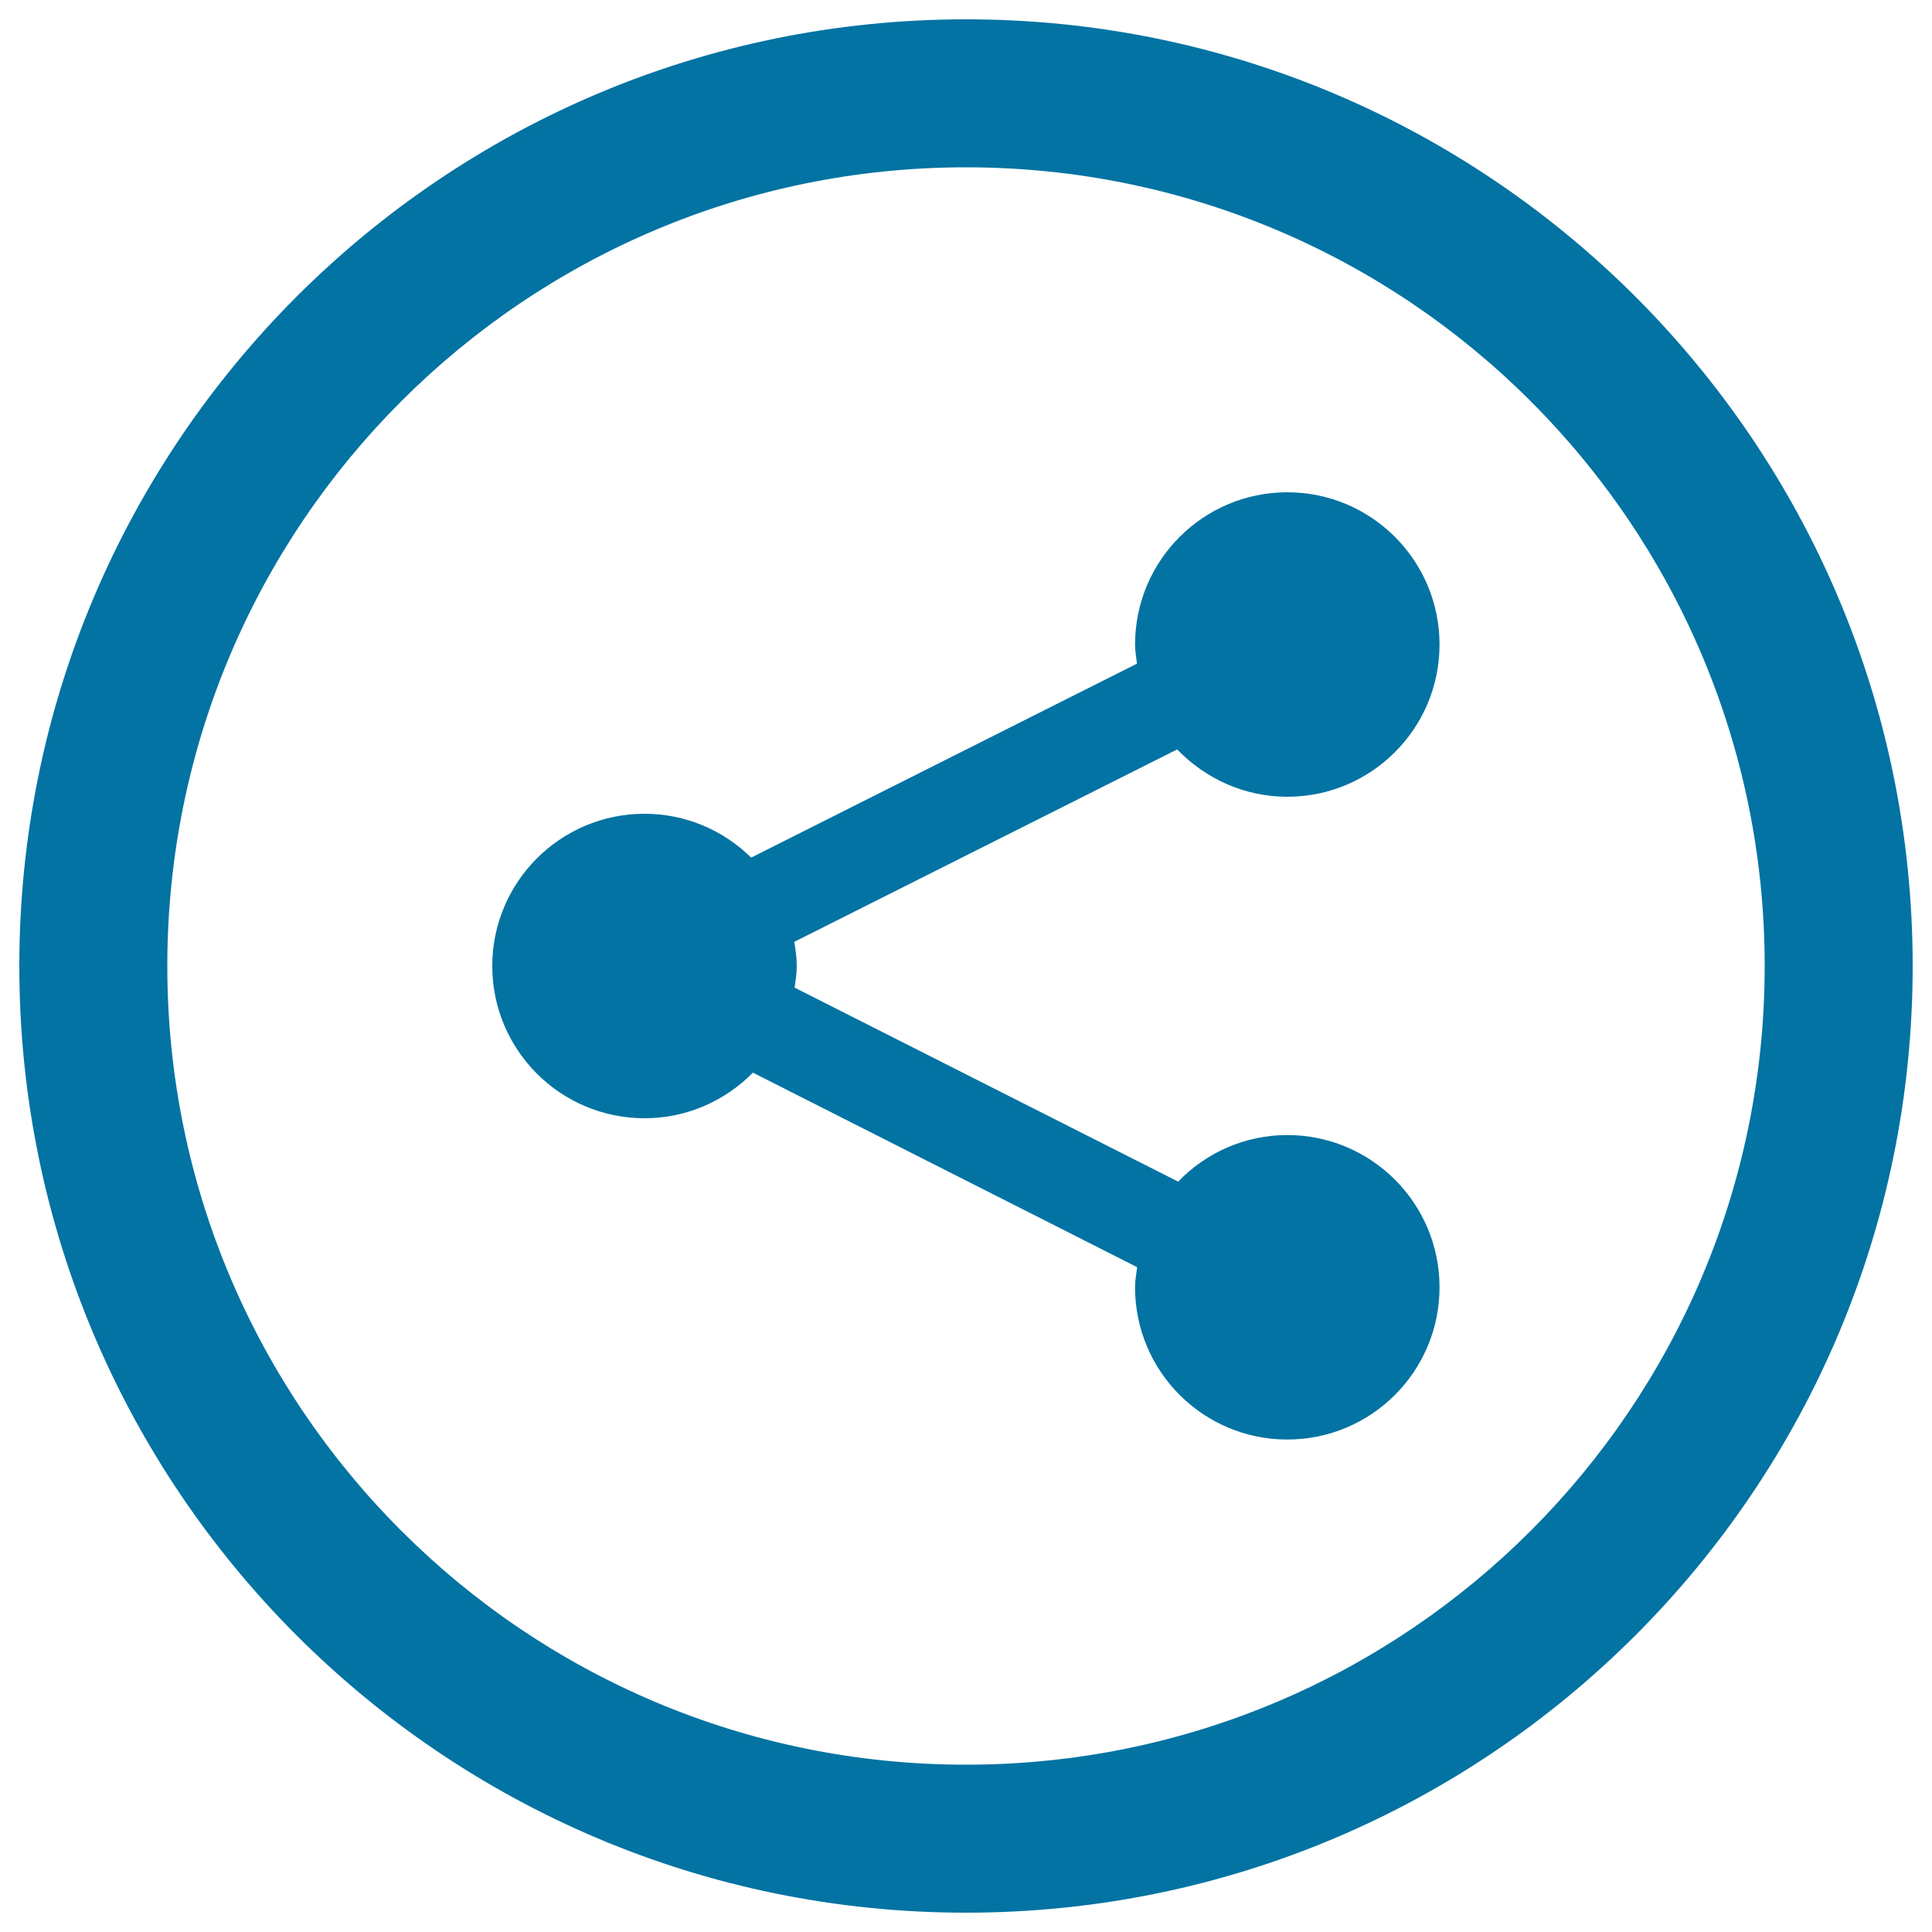
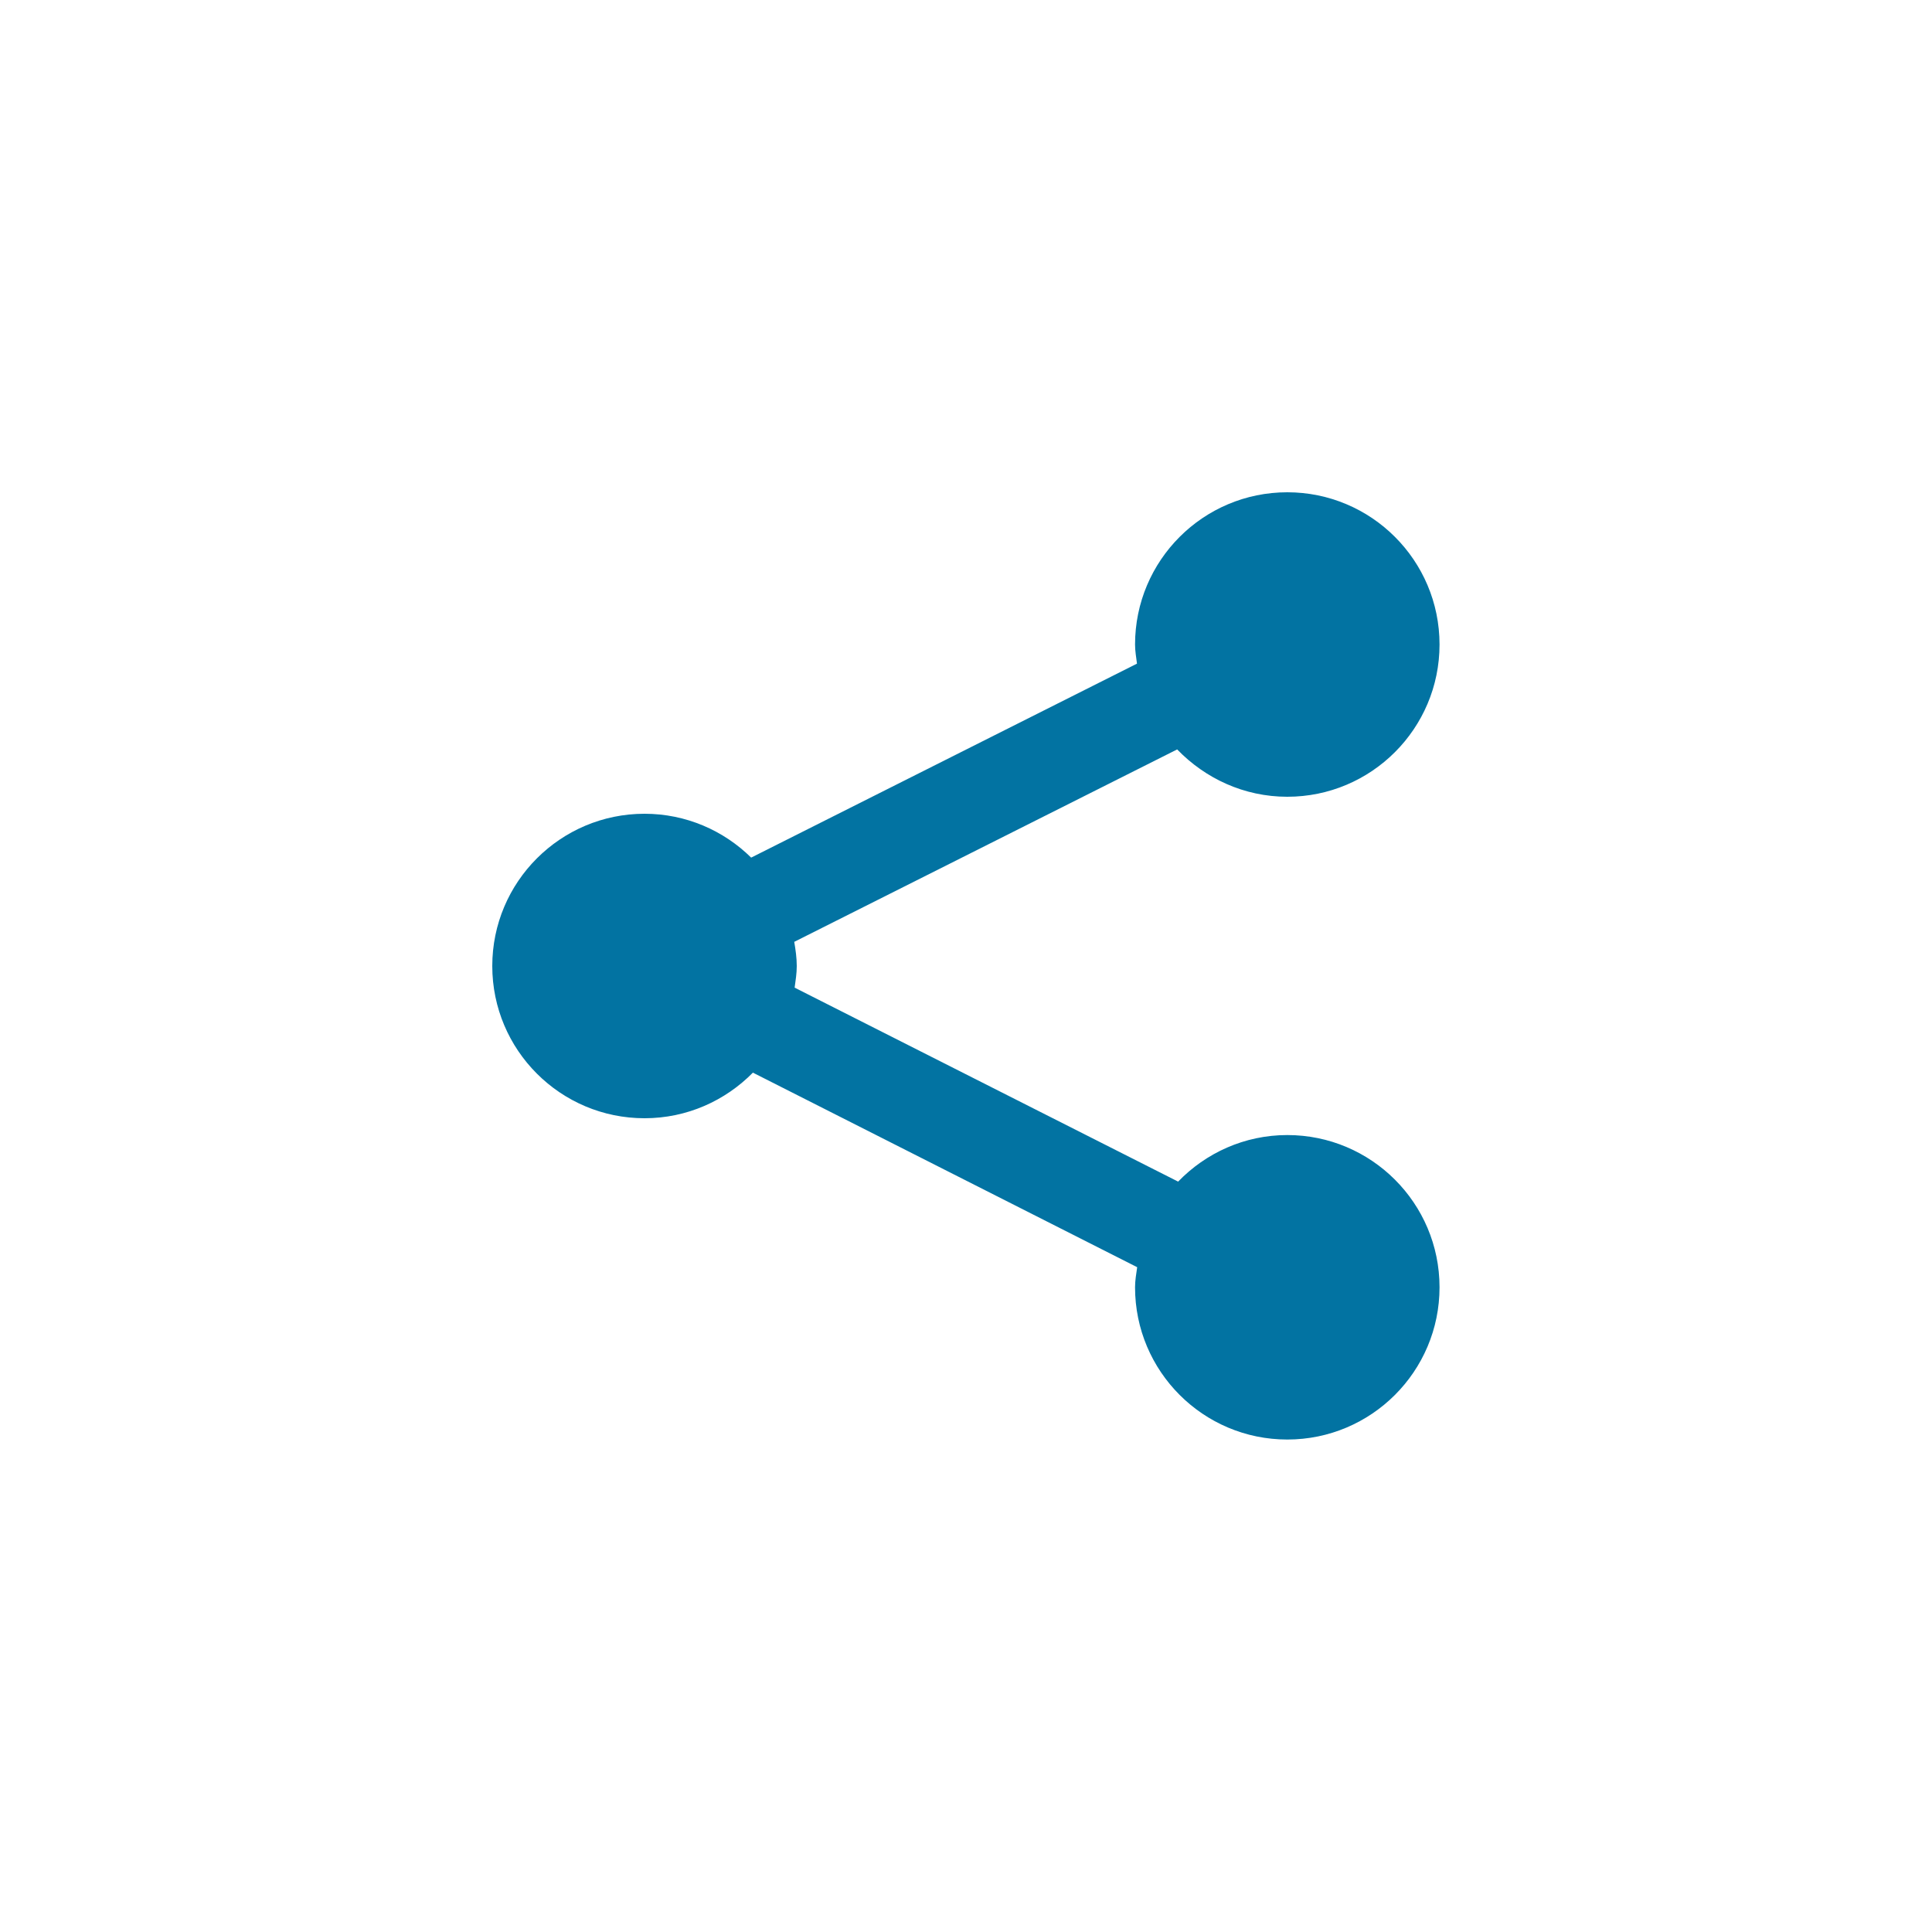
<svg xmlns="http://www.w3.org/2000/svg" viewBox="0 0 1000 1000" style="fill:#0273a2">
  <title>Share This Social Circular Button SVG icon</title>
  <g>
    <g>
-       <path d="M500,10C229.4,10,10,229.4,10,500c0,270.6,219.4,490,490,490c270.6,0,490-219.4,490-490C990,229.4,770.6,10,500,10z M500,913.4C271.7,913.4,86.6,728.3,86.6,500S271.7,86.6,500,86.6S913.4,271.7,913.4,500S728.3,913.4,500,913.4z" />
      <path d="M666.3,412.4c43.5,0,78.8-35.3,78.8-78.8c0-43.5-35.3-78.8-78.8-78.8c-43.5,0-78.8,35.3-78.8,78.8c0,3.4,0.6,6.6,1,9.9L388.8,443.9c-14.2-14-33.7-22.7-55.2-22.7c-43.5,0-78.8,35.3-78.8,78.8c0,43.5,35.3,78.8,78.8,78.8c22,0,41.8-9.1,56.1-23.6l198.9,100.7c-0.5,3.5-1.1,6.9-1.1,10.4c0,43.5,35.3,78.8,78.8,78.8c43.5,0,78.8-35.3,78.8-78.8c0-43.5-35.3-78.8-78.8-78.8c-22.2,0-42.2,9.3-56.5,24.1L411.3,511.2c0.5-3.7,1.1-7.3,1.1-11.2c0-4.2-0.6-8.4-1.3-12.5l198.2-99.6C623.8,402.9,643.9,412.4,666.3,412.4z" />
    </g>
  </g>
</svg>